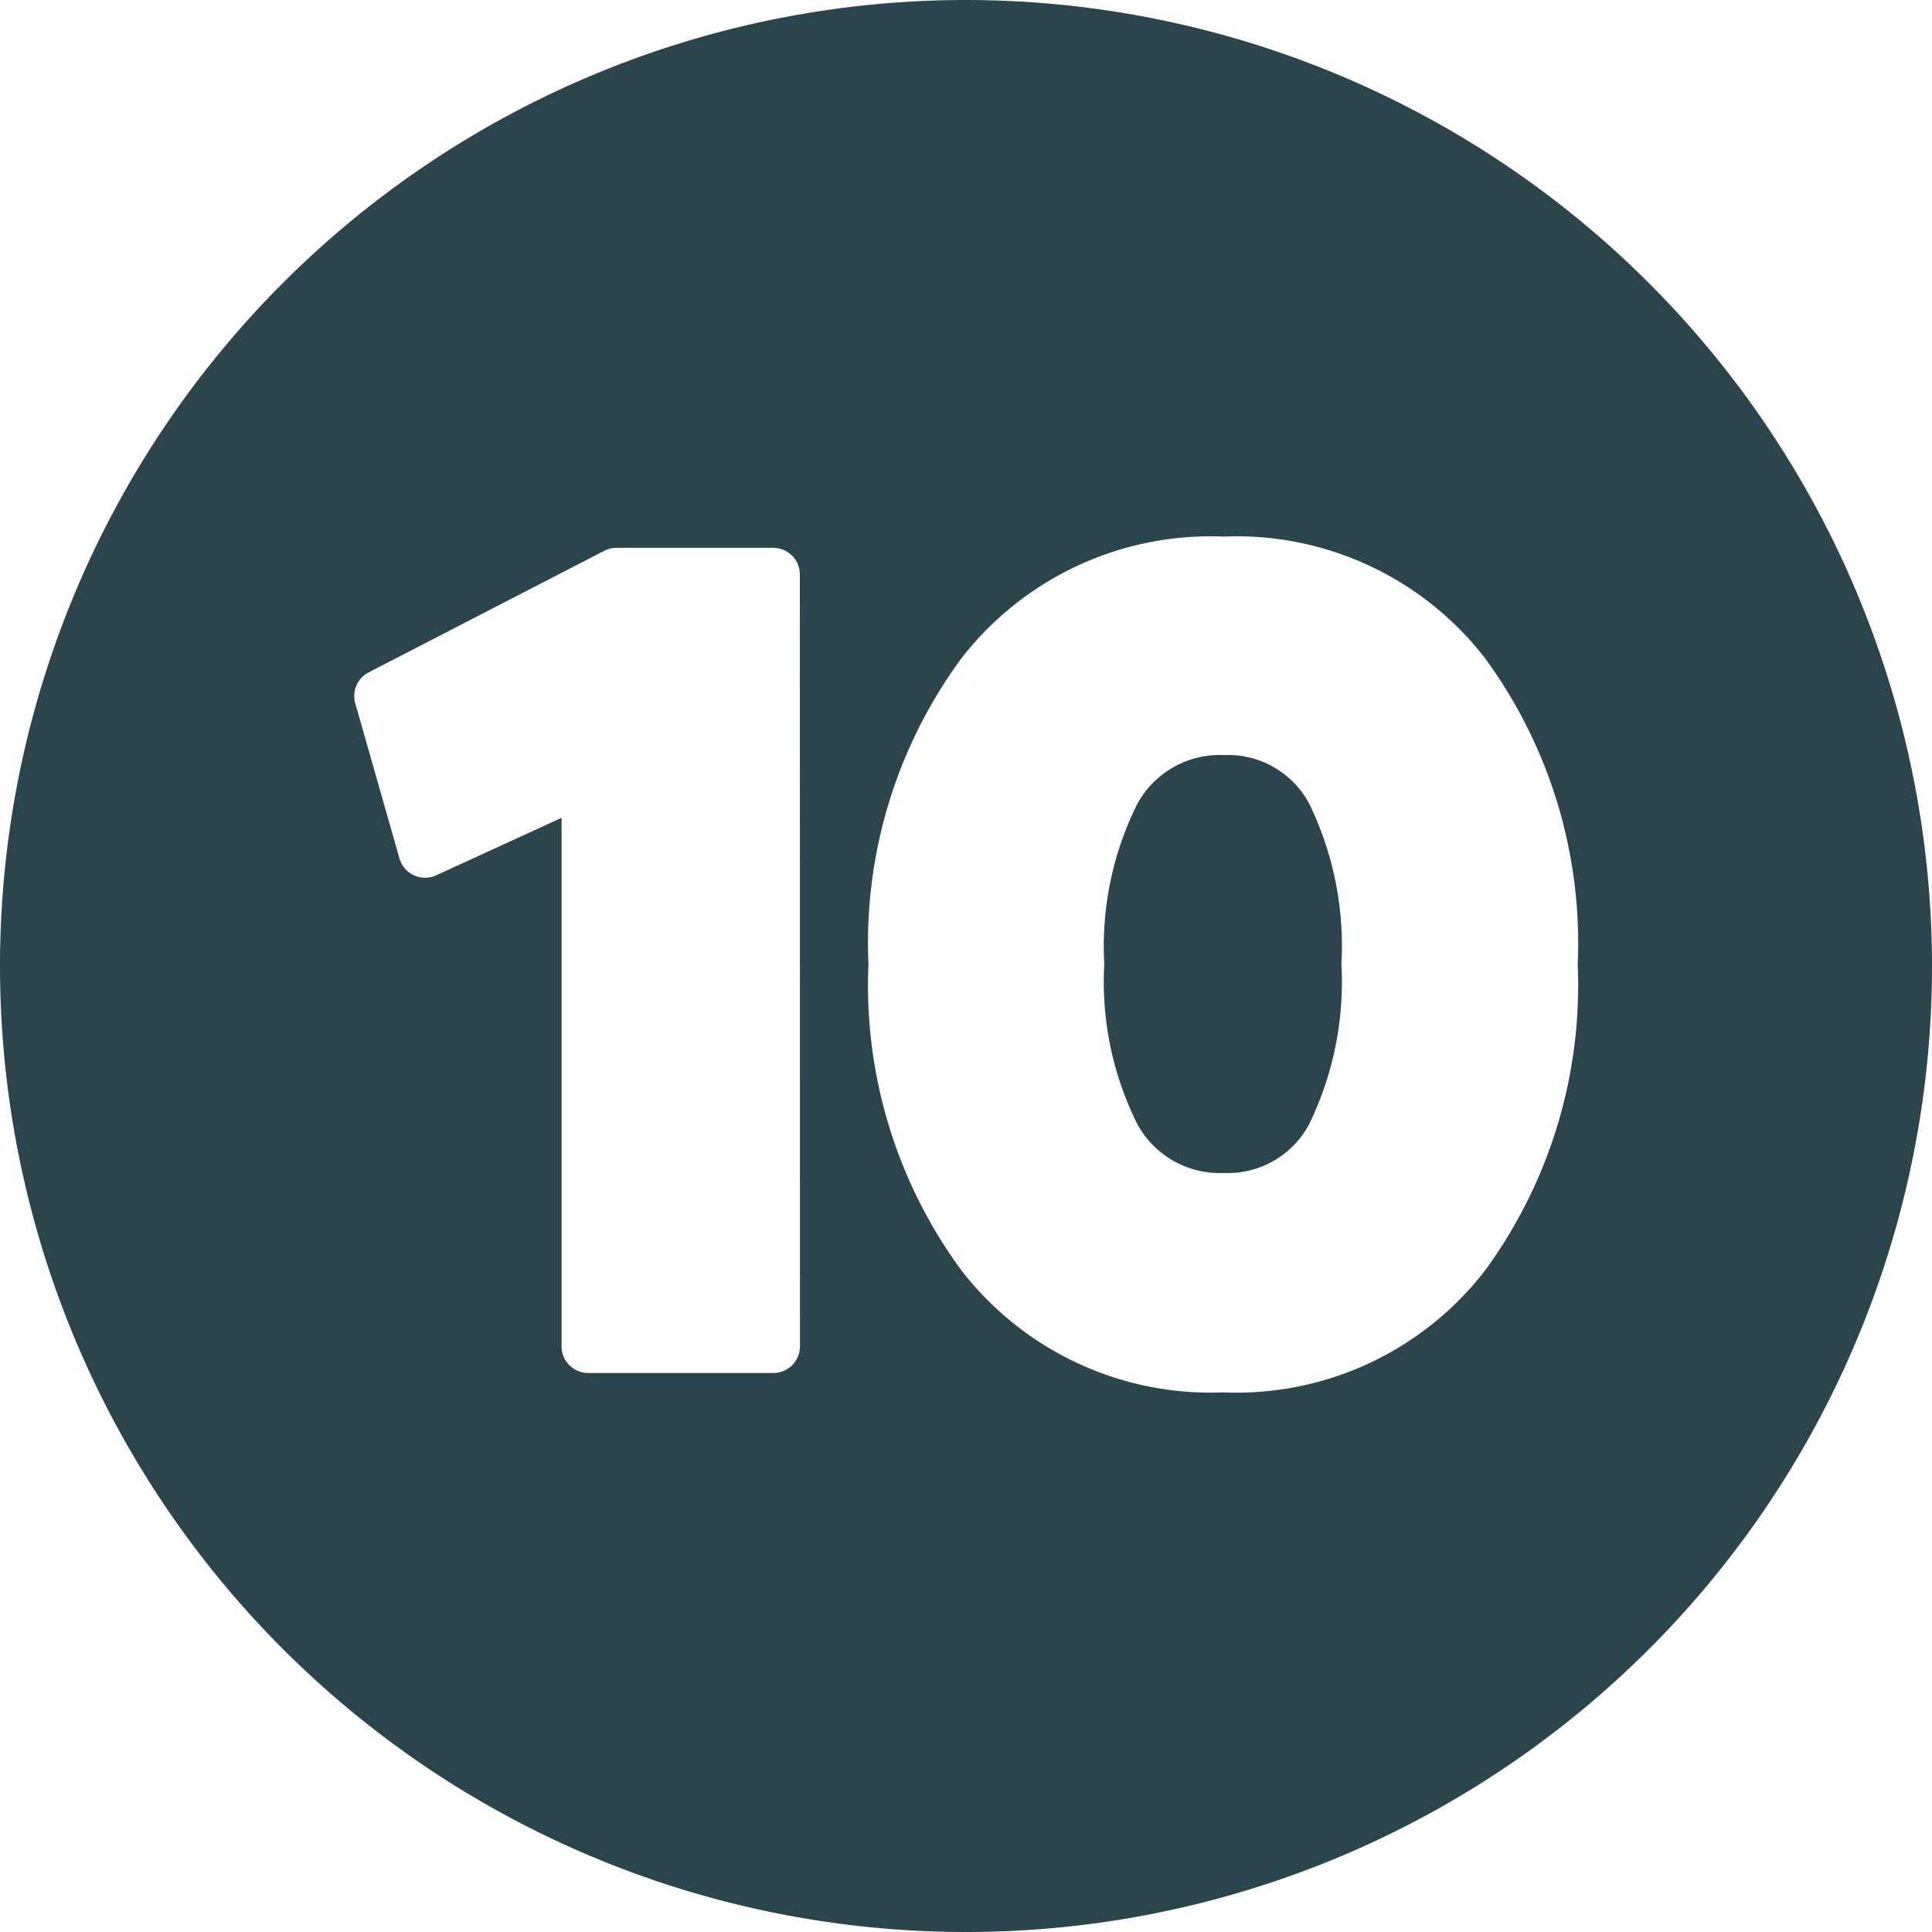
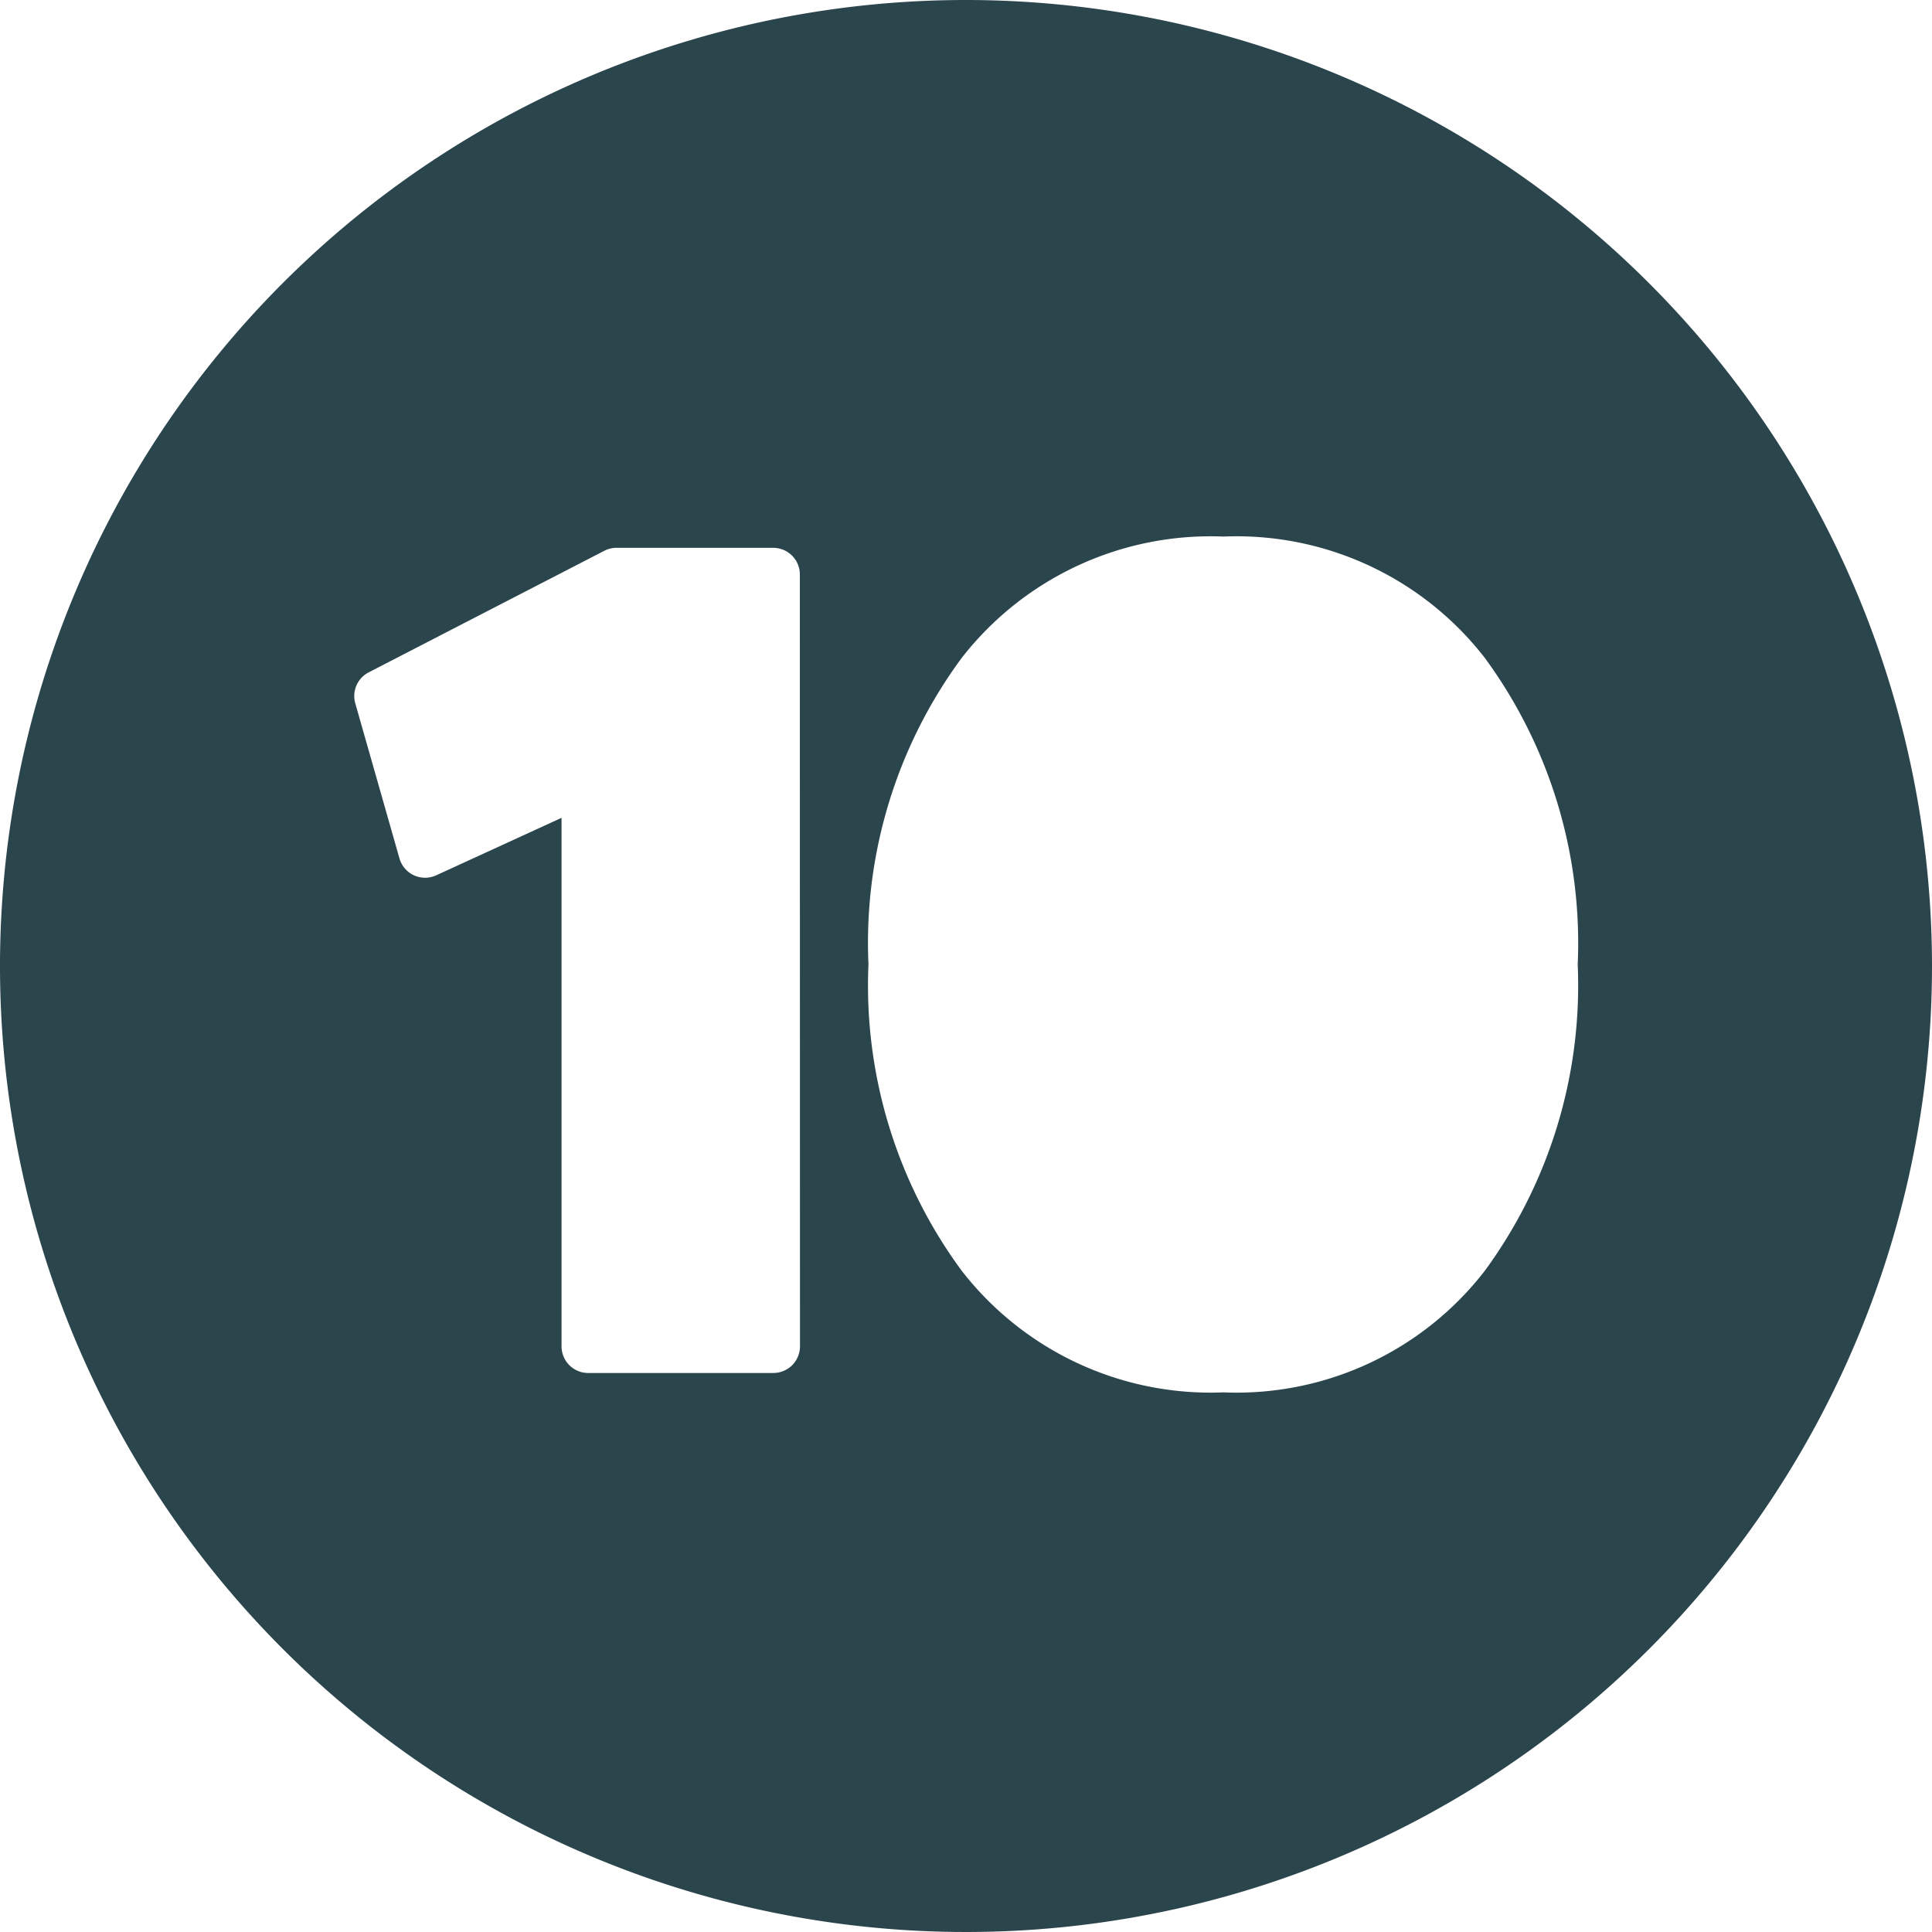
<svg xmlns="http://www.w3.org/2000/svg" fill="#2b454d" height="29" preserveAspectRatio="xMidYMid meet" version="1" viewBox="1.5 1.5 29.0 29.0" width="29" zoomAndPan="magnify">
  <g data-name="Layer 92" fill-rule="evenodd" id="change1_1">
-     <path d="M19.87,12.834a1.41,1.41,0,0,0-1.3.736,4.777,4.777,0,0,0-.494,2.4,4.773,4.773,0,0,0,.494,2.4,1.409,1.409,0,0,0,1.3.737,1.384,1.384,0,0,0,1.281-.733,4.874,4.874,0,0,0,.484-2.406,4.872,4.872,0,0,0-.484-2.406A1.382,1.382,0,0,0,19.87,12.834Z" />
    <path d="M16,1.5A14.5,14.5,0,1,0,30.5,16,14.507,14.507,0,0,0,16,1.5ZM13.508,21.709a.4.4,0,0,1-.4.4H10.329a.4.4,0,0,1-.4-.4V13.776l-1.882.863a.4.4,0,0,1-.551-.254l-.663-2.327a.4.4,0,0,1,.2-.465l3.539-1.826a.4.4,0,0,1,.183-.044h2.351a.4.4,0,0,1,.4.4Zm10.28-1.135A4.71,4.71,0,0,1,19.865,22.4a4.73,4.73,0,0,1-3.929-1.825,7.217,7.217,0,0,1-1.4-4.6,7.2,7.2,0,0,1,1.4-4.6,4.735,4.735,0,0,1,3.929-1.821,4.715,4.715,0,0,1,3.923,1.822,7.237,7.237,0,0,1,1.394,4.6A7.248,7.248,0,0,1,23.788,20.574Z" />
  </g>
</svg>